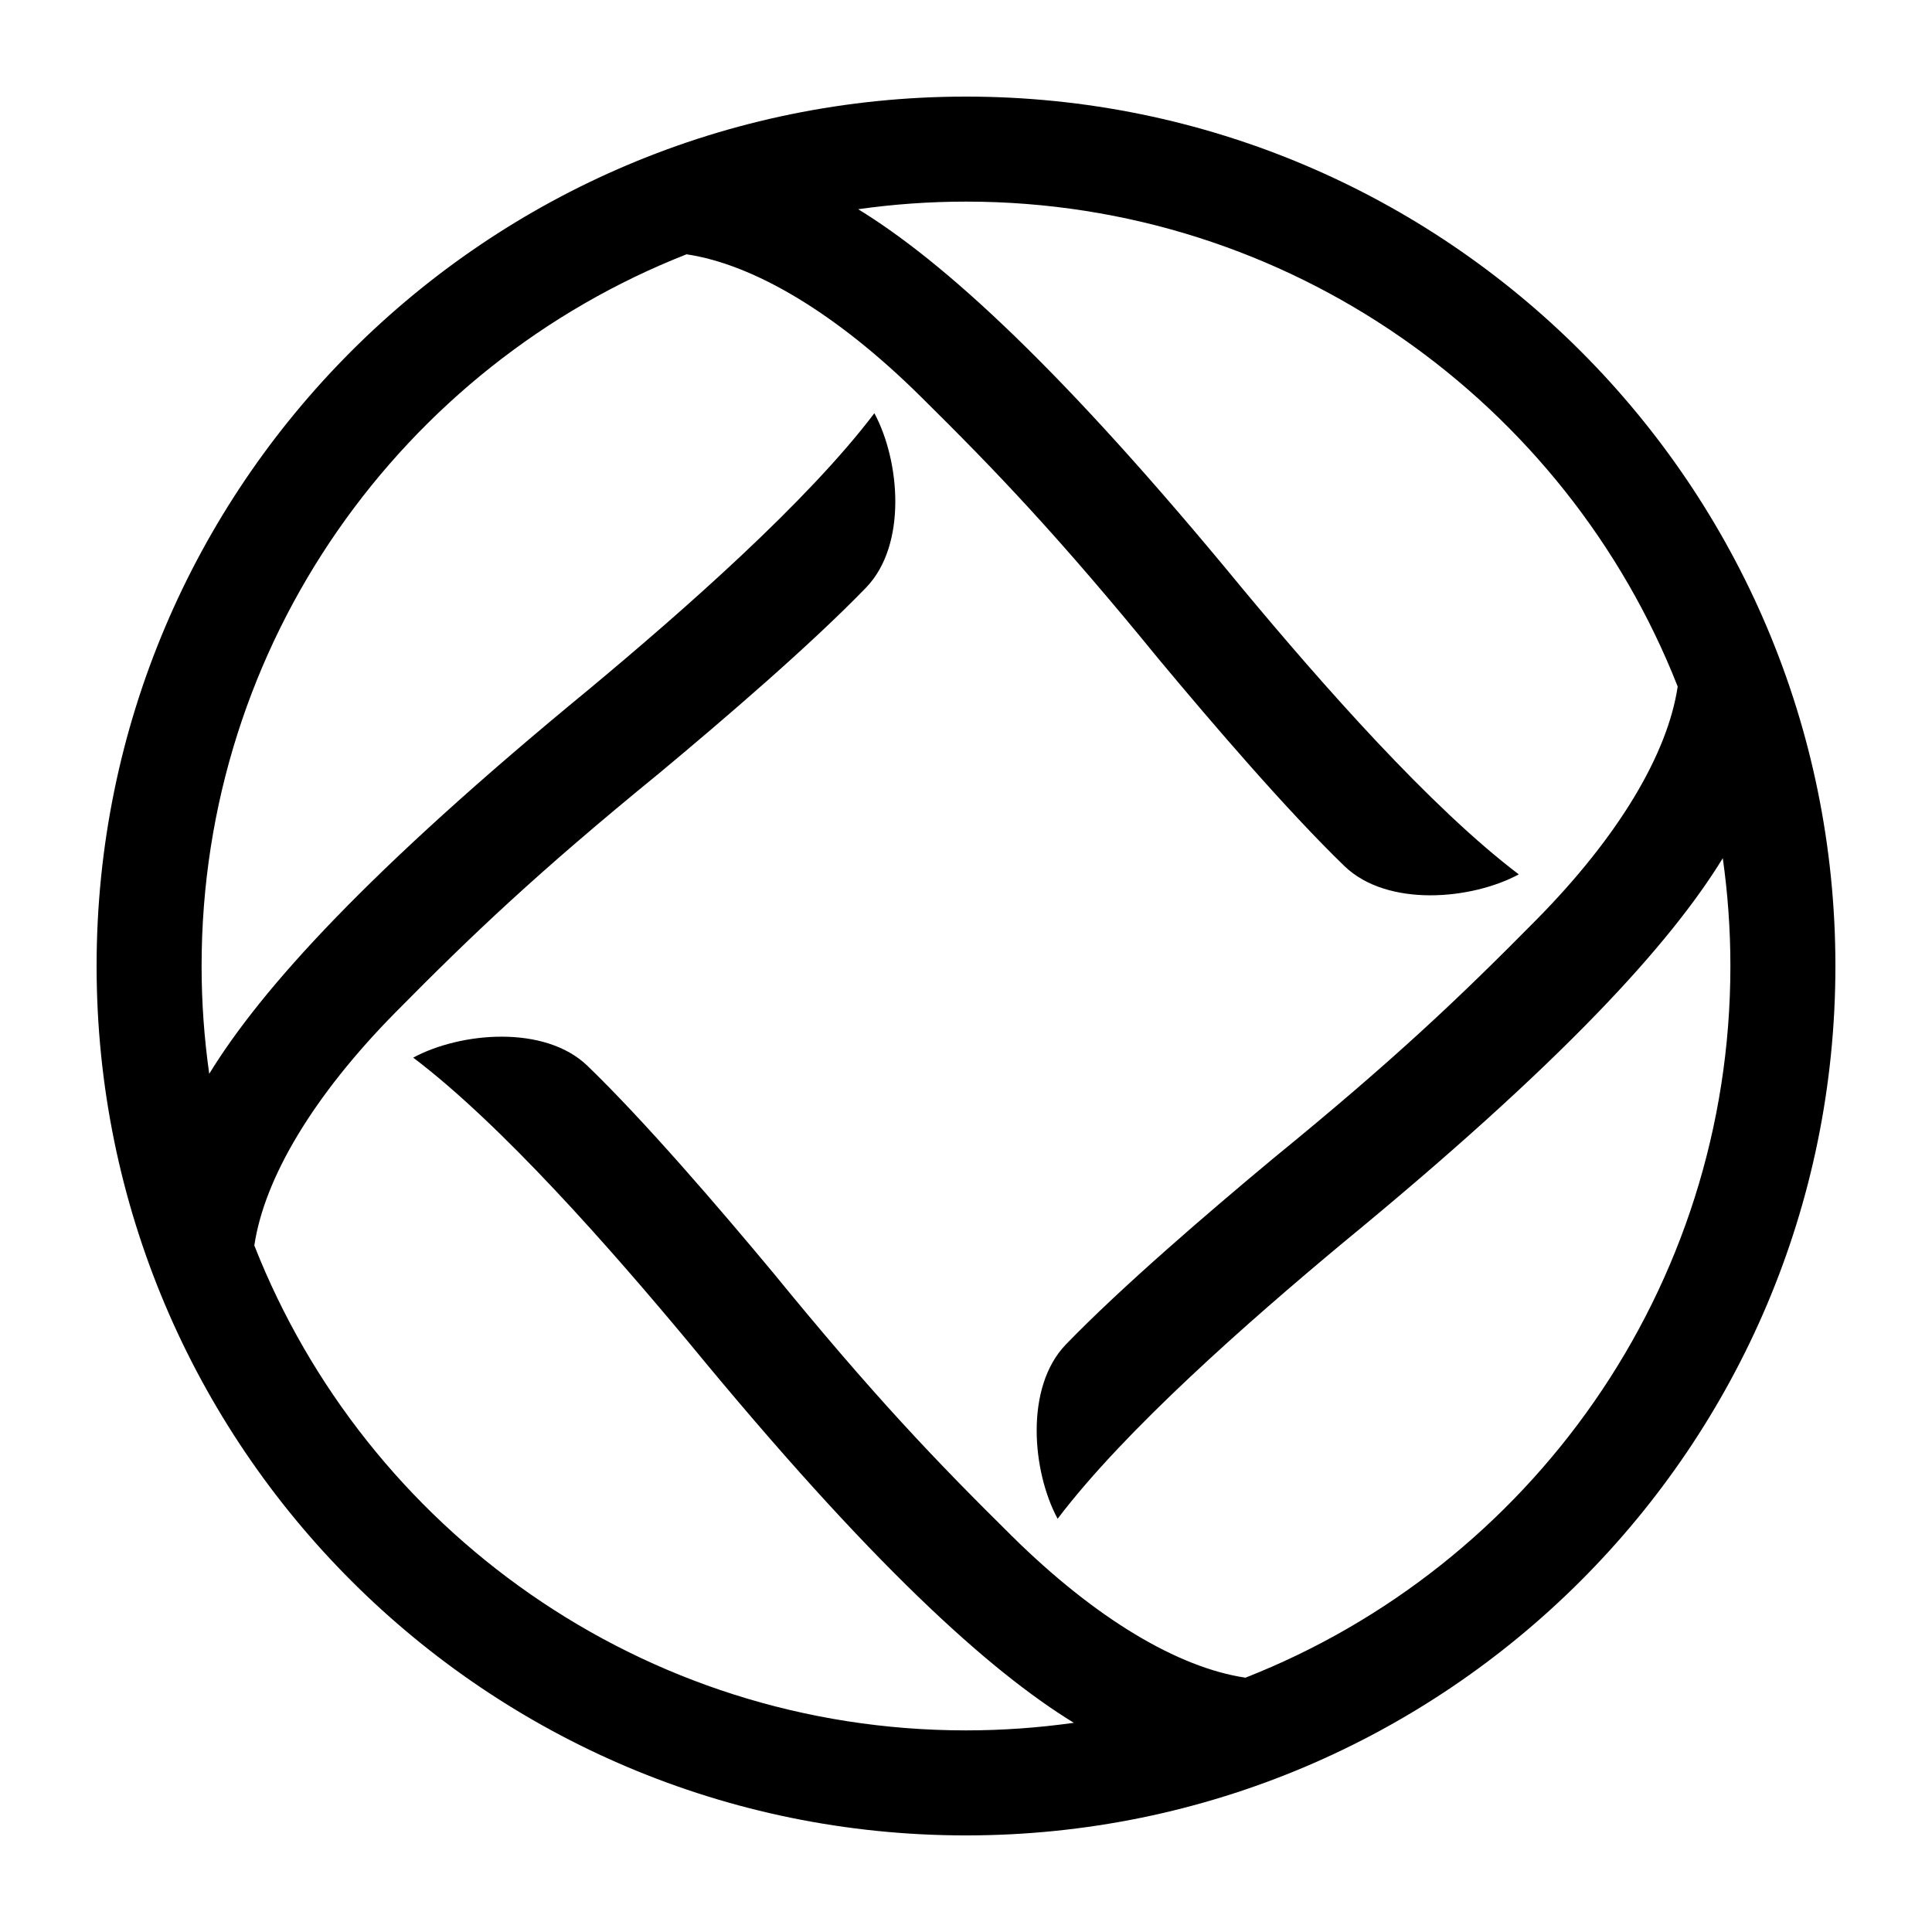
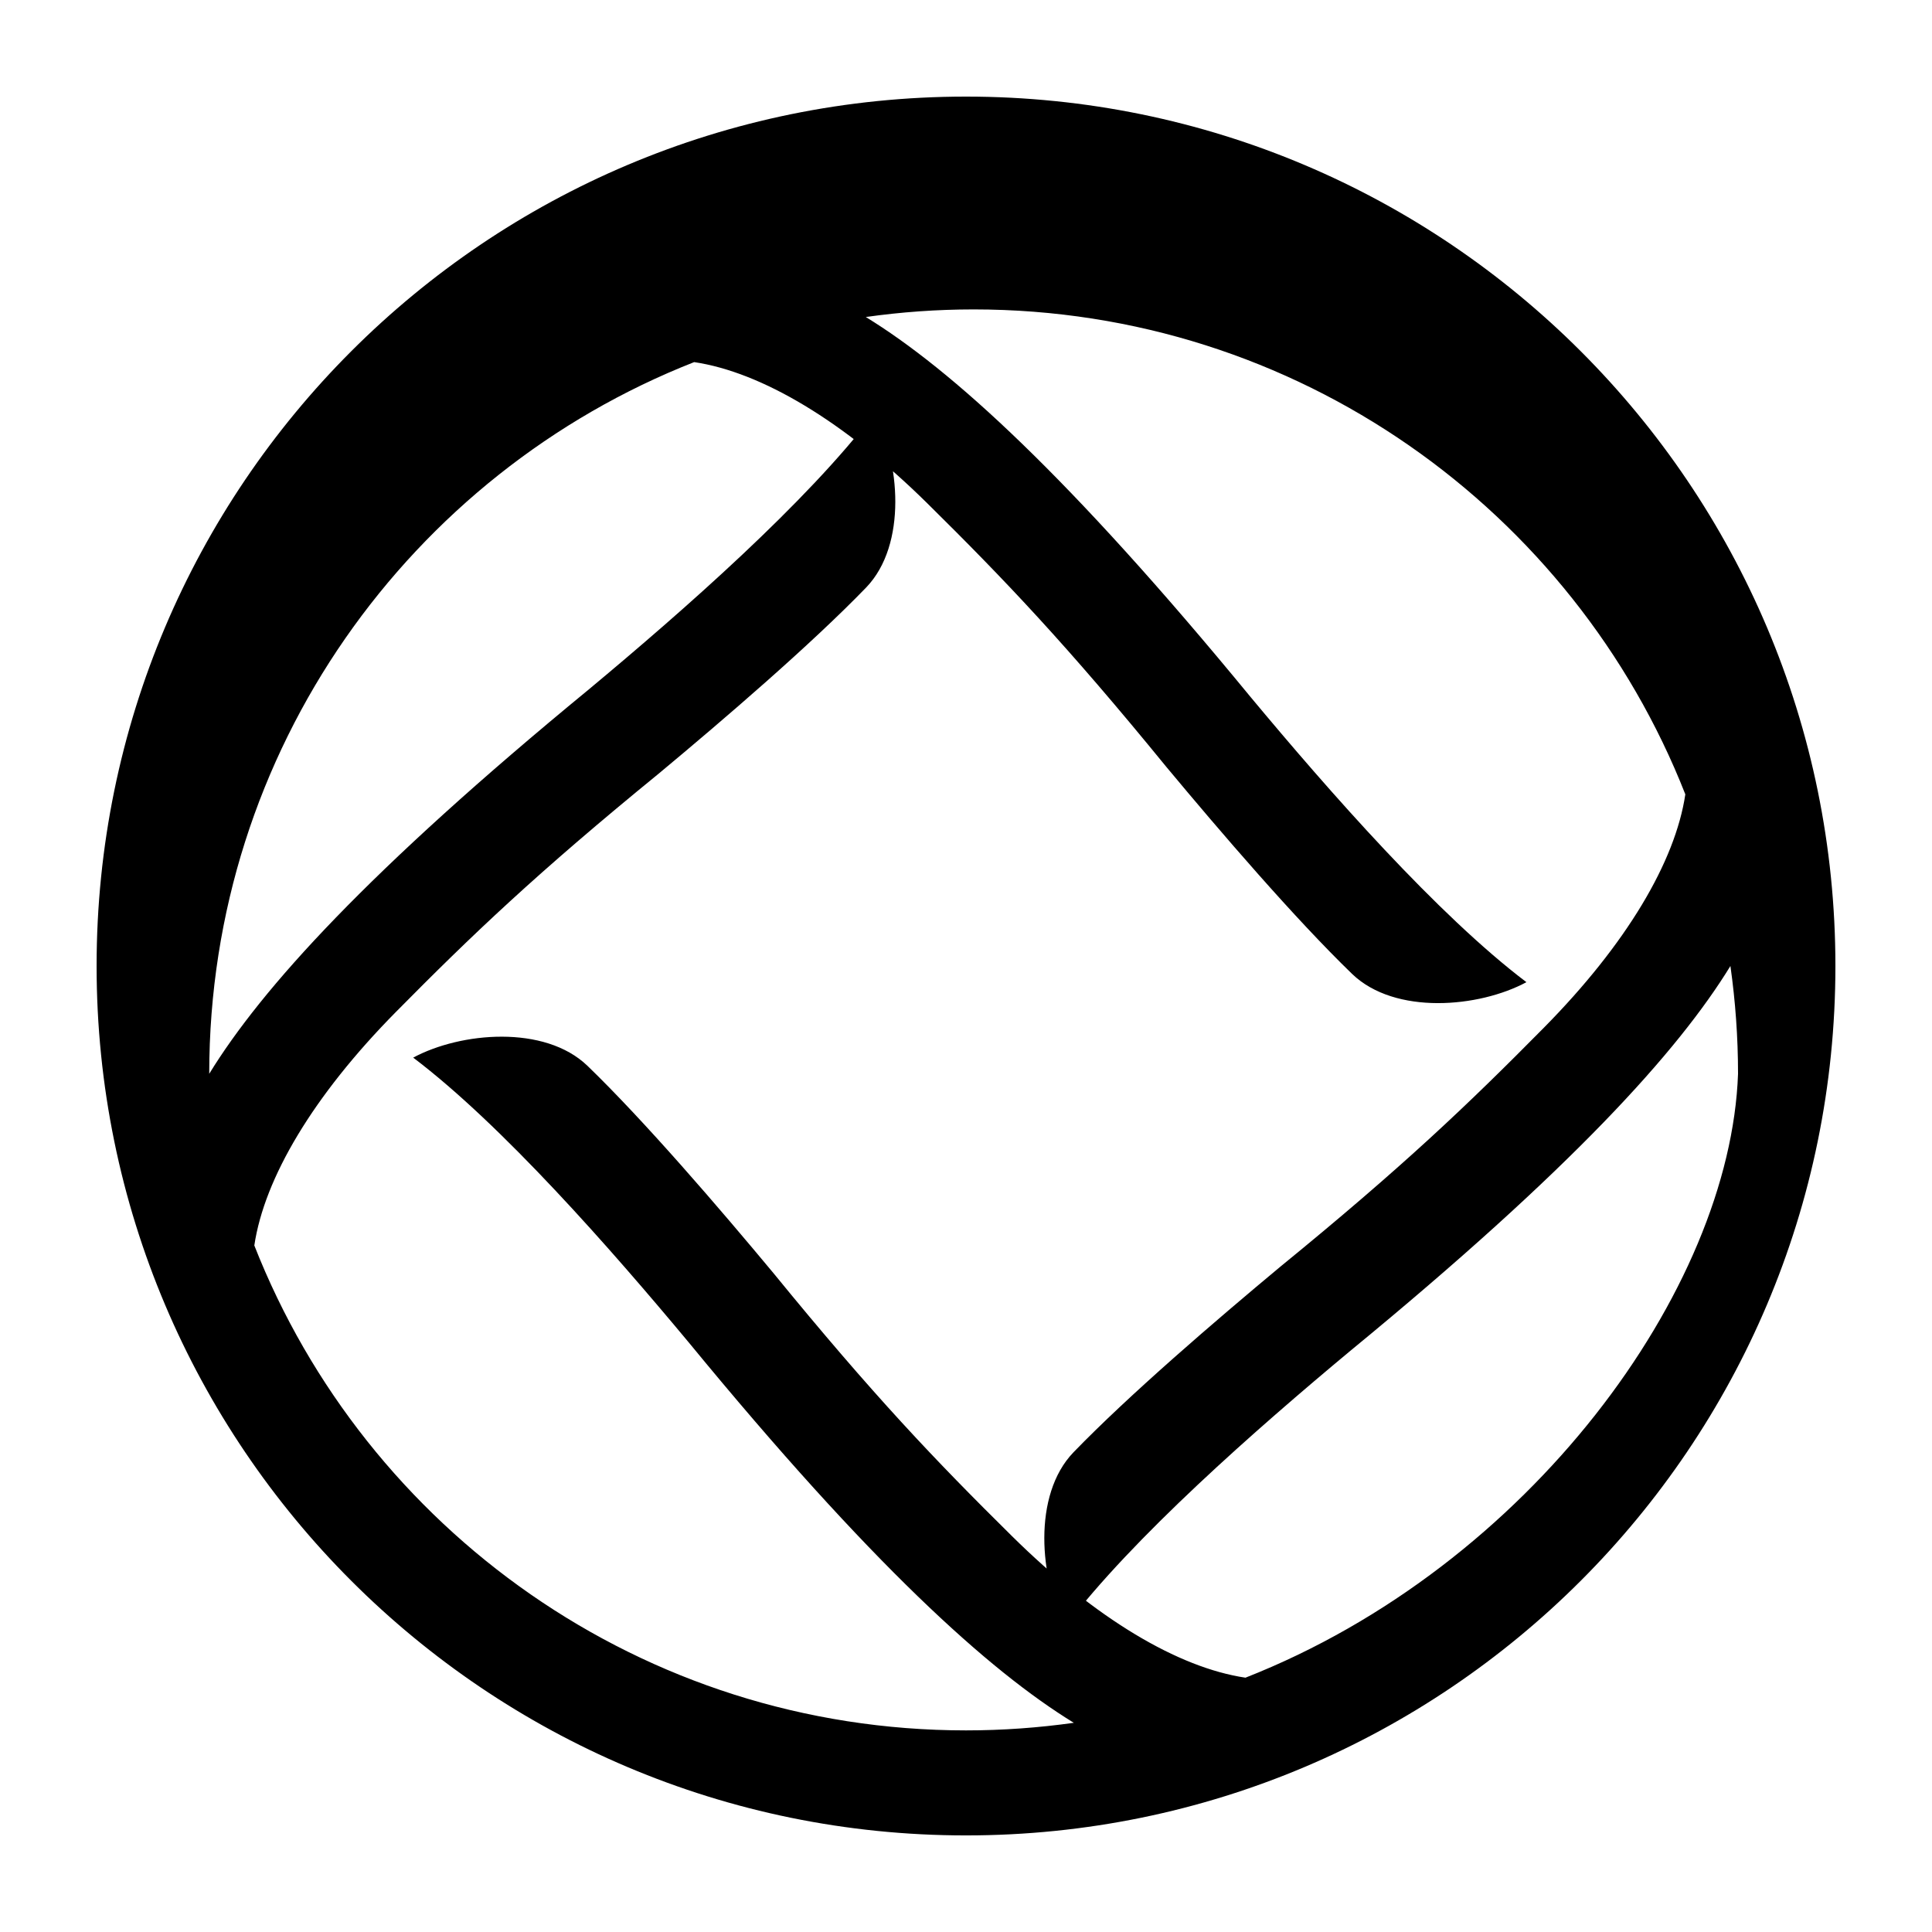
<svg xmlns="http://www.w3.org/2000/svg" version="1.1" id="Layer_1" x="0px" y="0px" width="283.464px" height="283.464px" viewBox="0 0 283.464 283.464" enable-background="new 0 0 283.464 283.464" xml:space="preserve">
-   <path d="M141.732,14.173c-70.448,0-127.559,57.111-127.559,127.559c0,70.45,57.11,127.56,127.559,127.56  s127.56-57.109,127.56-127.56C269.292,71.284,212.18,14.173,141.732,14.173z M182.735,246.151  c-9.865-1.467-21.969-8.634-34.246-20.76c-11.317-11.178-20.378-20.677-35.035-38.631c-7.956-9.561-18.843-22.247-27.266-30.387  c-6.282-6.043-18.604-4.945-25.563-1.198c13.019,9.856,28.952,28.001,40.488,41.859c26.667,32.454,43.929,48.06,56.437,55.737  c-5.166,0.726-10.447,1.112-15.817,1.112c-47.468,0-88.048-29.49-104.419-71.148c1.467-9.865,8.634-21.97,20.76-34.247  c11.178-11.317,20.677-20.378,38.631-35.031c9.559-7.958,22.247-18.848,30.387-27.268c6.039-6.283,4.943-18.604,1.196-25.56  c-9.854,13.013-27.999,28.947-41.855,40.486c-32.456,26.668-48.062,43.924-55.735,56.433c-0.733-5.166-1.12-10.447-1.12-15.817  c0-47.469,29.494-88.048,71.15-104.42c9.865,1.468,21.972,8.635,34.249,20.761c11.318,11.177,20.375,20.676,35.031,38.632  c7.961,9.559,18.848,22.245,27.266,30.385c6.283,6.043,18.607,4.947,25.564,1.198c-13.02-9.854-28.953-28-40.488-41.858  c-26.668-32.454-43.925-48.06-56.438-55.735c5.17-0.729,10.452-1.115,15.821-1.115c47.468,0.002,88.048,29.49,104.419,71.148  c-1.471,9.868-8.633,21.97-20.76,34.248c-11.178,11.316-20.676,20.378-38.631,35.031c-9.563,7.96-22.246,18.849-30.387,27.266  c-6.043,6.286-4.947,18.605-1.199,25.562c9.854-13.013,28.002-28.946,41.859-40.486c32.455-26.665,48.061-43.924,55.734-56.435  c0.73,5.17,1.117,10.45,1.117,15.819C253.885,189.2,224.395,229.78,182.735,246.151z" />
+   <path d="M141.732,14.173c-70.448,0-127.559,57.111-127.559,127.559c0,70.45,57.11,127.56,127.559,127.56  s127.56-57.109,127.56-127.56C269.292,71.284,212.18,14.173,141.732,14.173z M182.735,246.151  c-9.865-1.467-21.969-8.634-34.246-20.76c-11.317-11.178-20.378-20.677-35.035-38.631c-7.956-9.561-18.843-22.247-27.266-30.387  c-6.282-6.043-18.604-4.945-25.563-1.198c13.019,9.856,28.952,28.001,40.488,41.859c26.667,32.454,43.929,48.06,56.437,55.737  c-5.166,0.726-10.447,1.112-15.817,1.112c-47.468,0-88.048-29.49-104.419-71.148c1.467-9.865,8.634-21.97,20.76-34.247  c11.178-11.317,20.677-20.378,38.631-35.031c9.559-7.958,22.247-18.848,30.387-27.268c6.039-6.283,4.943-18.604,1.196-25.56  c-9.854,13.013-27.999,28.947-41.855,40.486c-32.456,26.668-48.062,43.924-55.735,56.433c0-47.469,29.494-88.048,71.15-104.42c9.865,1.468,21.972,8.635,34.249,20.761c11.318,11.177,20.375,20.676,35.031,38.632  c7.961,9.559,18.848,22.245,27.266,30.385c6.283,6.043,18.607,4.947,25.564,1.198c-13.02-9.854-28.953-28-40.488-41.858  c-26.668-32.454-43.925-48.06-56.438-55.735c5.17-0.729,10.452-1.115,15.821-1.115c47.468,0.002,88.048,29.49,104.419,71.148  c-1.471,9.868-8.633,21.97-20.76,34.248c-11.178,11.316-20.676,20.378-38.631,35.031c-9.563,7.96-22.246,18.849-30.387,27.266  c-6.043,6.286-4.947,18.605-1.199,25.562c9.854-13.013,28.002-28.946,41.859-40.486c32.455-26.665,48.061-43.924,55.734-56.435  c0.73,5.17,1.117,10.45,1.117,15.819C253.885,189.2,224.395,229.78,182.735,246.151z" />
</svg>